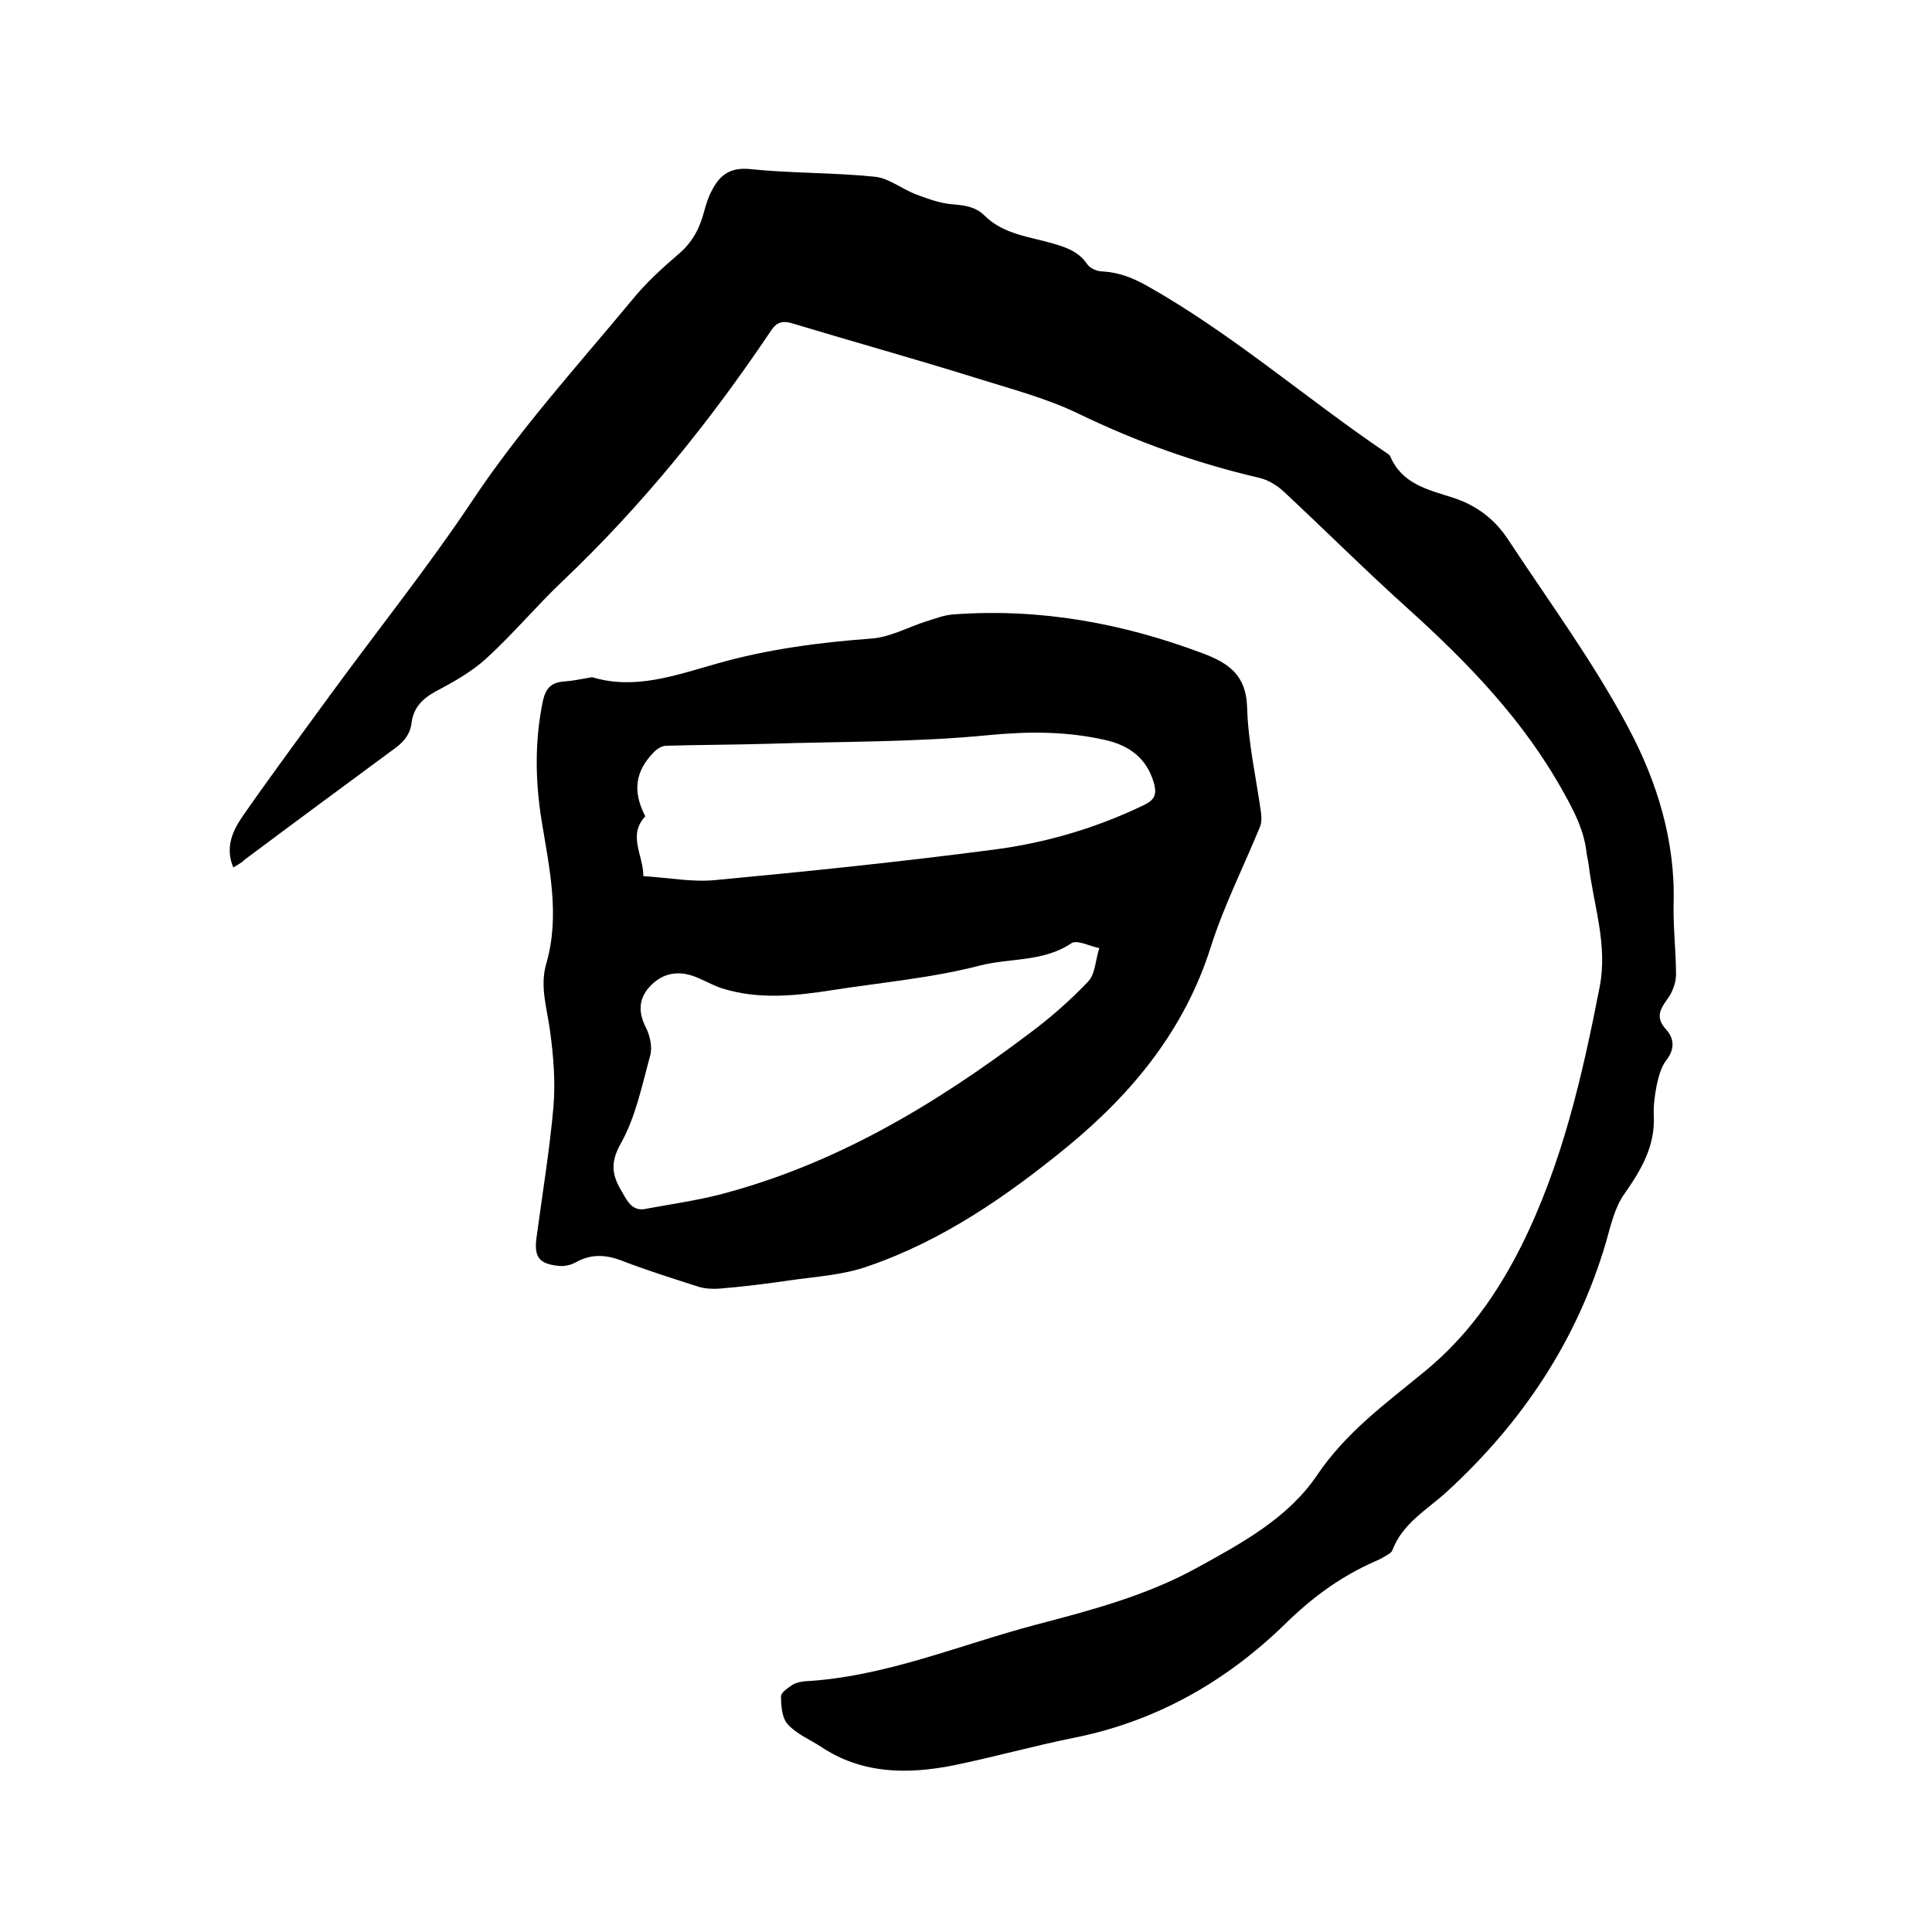
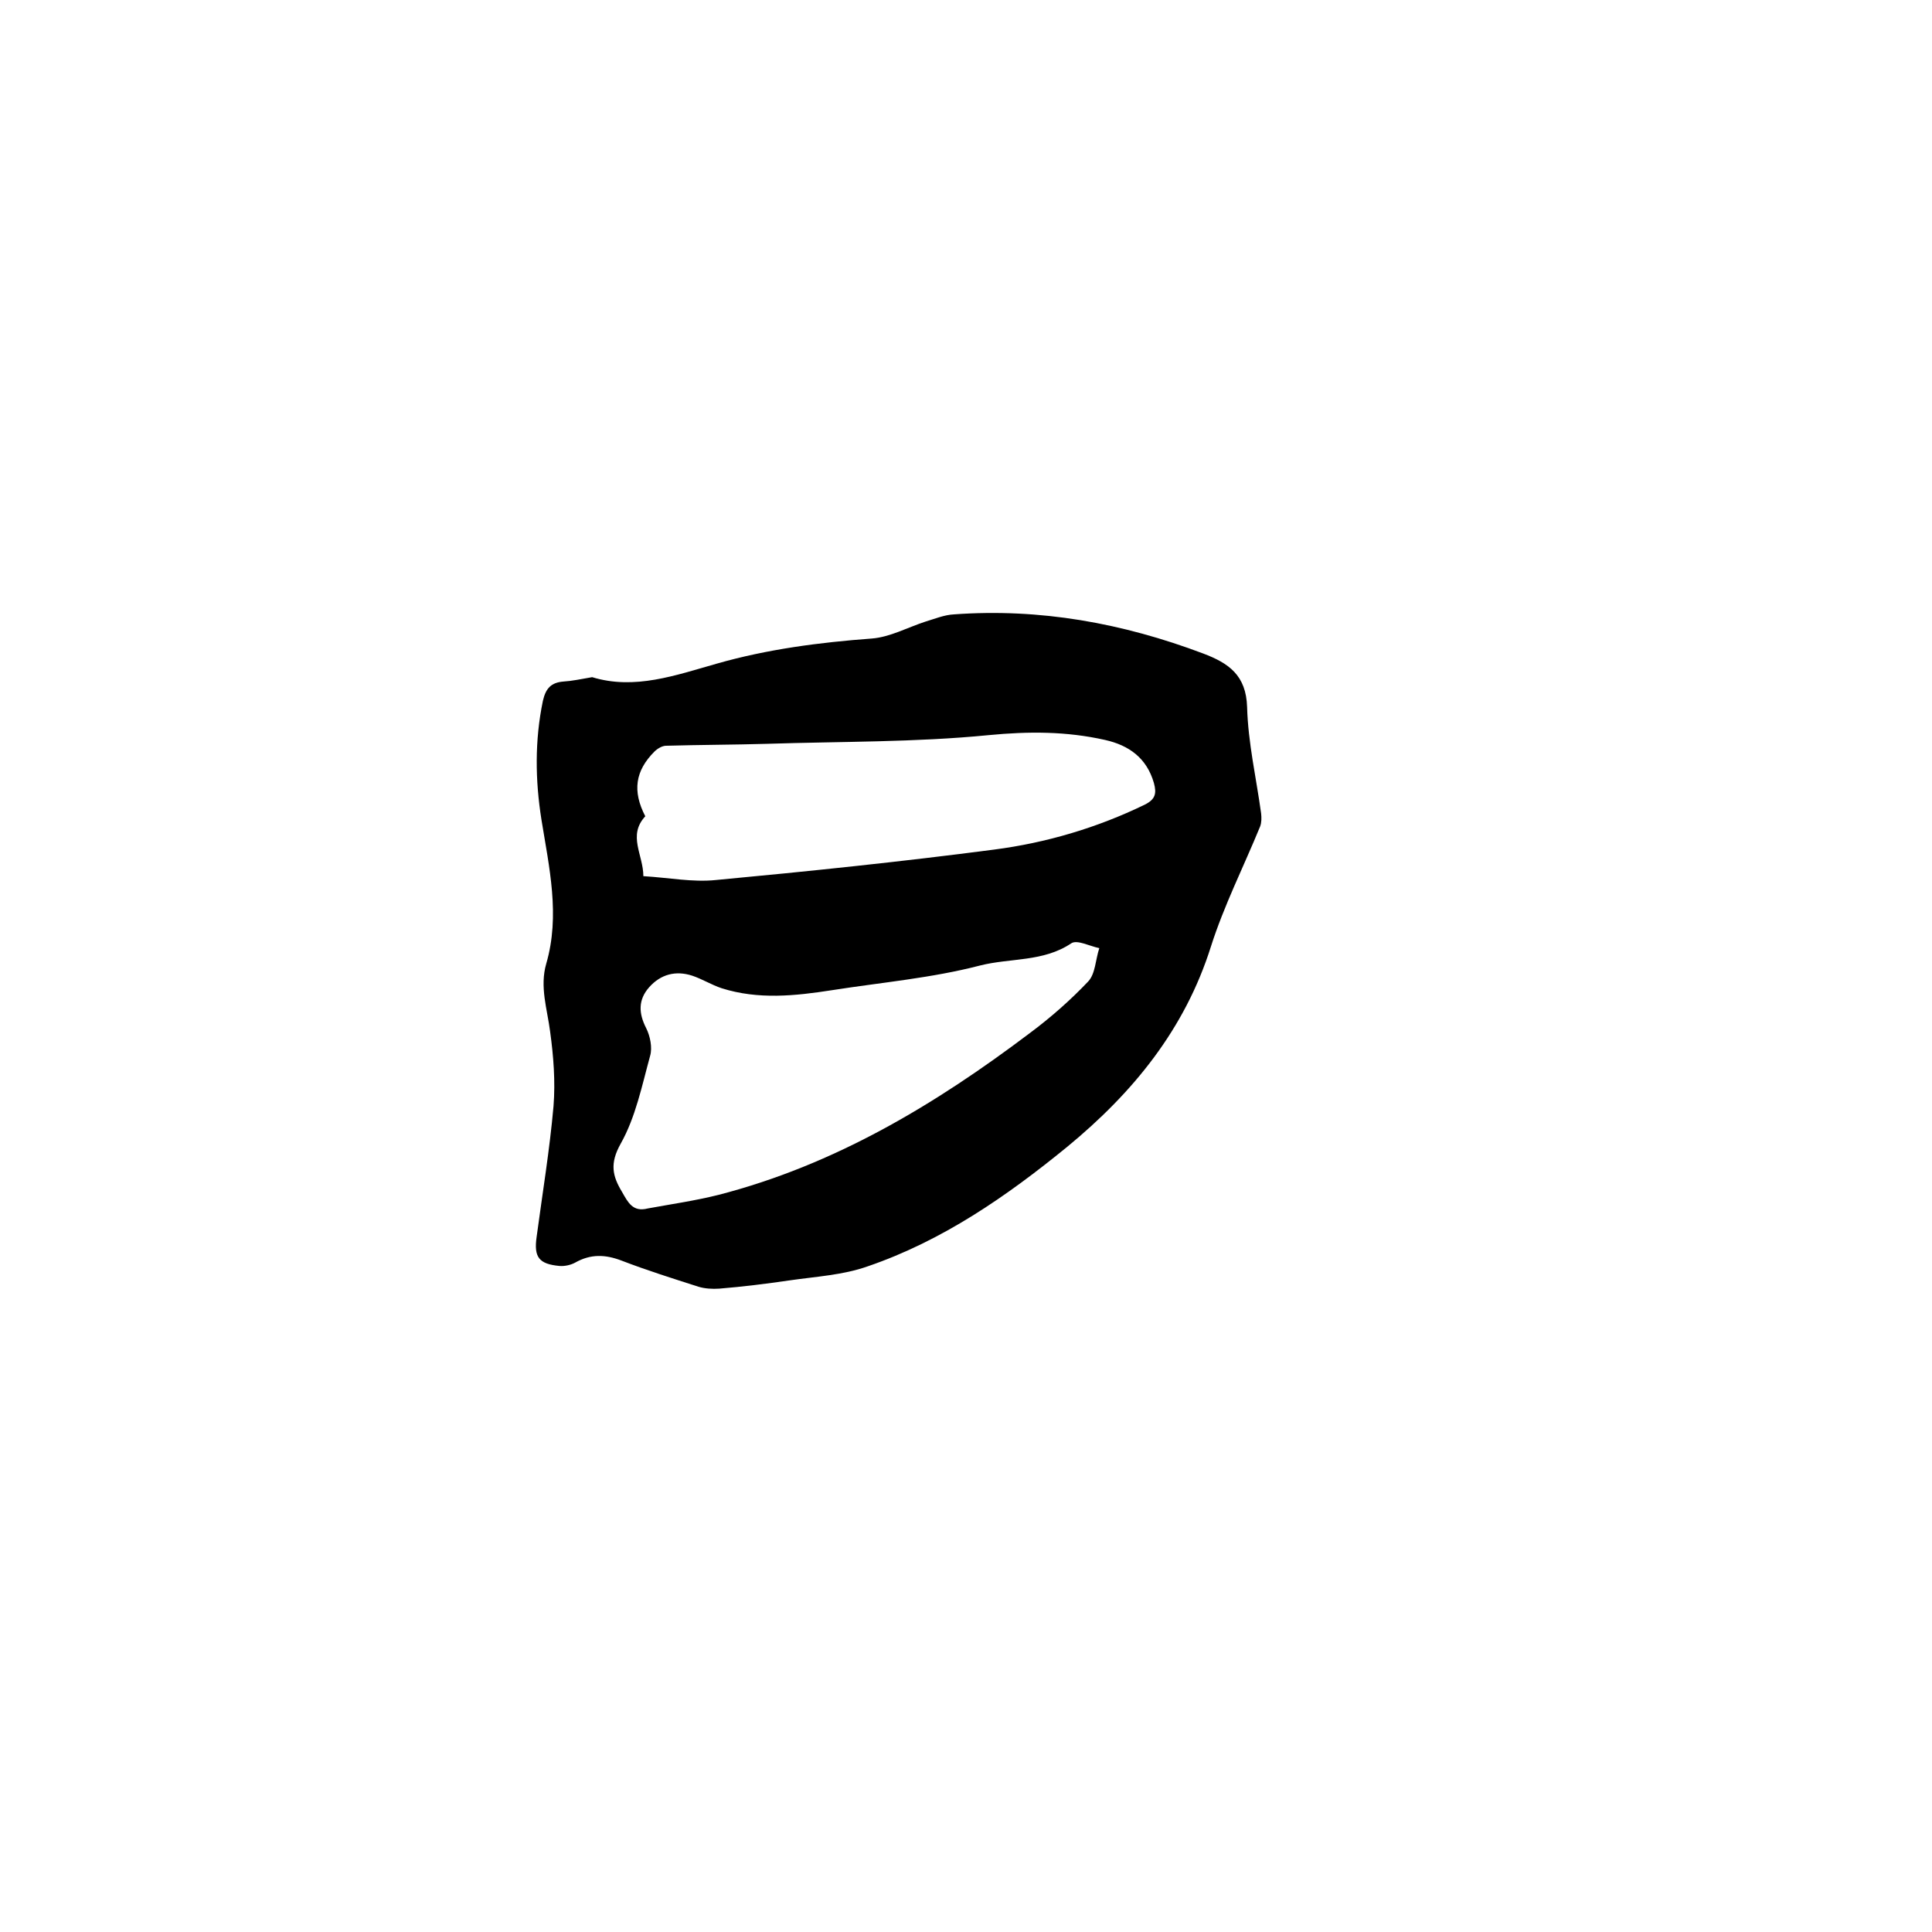
<svg xmlns="http://www.w3.org/2000/svg" enable-background="new 0 0 400 400" viewBox="0 0 400 400">
-   <path d="m48.3 179.6c-1.8-4.3 0-7.8 2-10.7 5.9-8.5 12.1-16.8 18.2-25.2 9.8-13.4 20.2-26.4 29.4-40.2 9.8-14.7 21.6-27.7 32.8-41.2 2.9-3.6 6.4-6.8 9.9-9.8 2.8-2.4 4.3-5.3 5.2-8.8.4-1.4.8-2.8 1.5-4.1 1.6-3.2 3.7-5 7.9-4.6 8.6.9 17.3.7 26 1.6 2.9.3 5.6 2.6 8.6 3.7 2.4.9 4.9 1.8 7.4 2s4.8.5 6.6 2.3c4 4 9.5 4.4 14.5 5.9 2.7.8 5.1 1.7 6.8 4.2.6.9 2.1 1.5 3.2 1.5 3.5.2 6.4 1.4 9.4 3.1 17.5 9.9 32.6 23.1 49.1 34.3.3.2.8.5 1 .8 2.4 5.8 7.9 7 12.9 8.6s8.8 4.5 11.6 8.8c8.5 12.9 17.7 25.4 24.9 39 5.9 11.1 9.7 23.4 9.3 36.4-.1 4.9.5 9.7.5 14.6 0 1.5-.6 3.2-1.4 4.5-1.6 2.3-3.2 4.1-.6 6.9 1.6 1.8 1.8 4 0 6.3-1.1 1.4-1.6 3.4-2 5.2-.4 2.1-.7 4.2-.6 6.3.3 6.3-2.6 11.2-6.1 16.2-2 2.8-2.8 6.5-3.8 10-6 20.4-17.4 37.4-33 51.7-4.1 3.7-9.1 6.5-11.2 12-.2.6-1 1-1.7 1.4-.6.4-1.3.7-2 1-7 3.1-12.9 7.4-18.5 12.9-12.2 11.9-26.7 20.2-43.8 23.6-8.4 1.7-16.6 4-24.9 5.7-9.6 1.9-19 1.8-27.5-3.9-2.3-1.5-5-2.6-6.8-4.6-1.2-1.3-1.4-3.8-1.4-5.8 0-.8 1.4-1.7 2.4-2.4.7-.4 1.6-.6 2.4-.7 16.7-.9 32-7.5 47.9-11.7 11.4-3 22.9-6 33.4-11.8 9.3-5.1 18.9-10.3 24.9-19.2s14.3-14.9 22.2-21.4c8.8-7.2 15-16 20-25.9 8.5-17 12.7-35.3 16.3-53.8 1.7-8.8-1.3-16.9-2.3-25.4-.1-.7-.3-1.5-.4-2.2-.5-4.6-2.4-8.4-4.7-12.5-8.2-14.9-19.7-26.8-32.2-38.1-8.8-7.9-17.2-16.3-25.9-24.4-1.4-1.3-3.3-2.4-5.1-2.8-12.9-3-25.2-7.4-37.2-13.2-6.8-3.3-14.2-5.2-21.5-7.5-12.5-3.9-25.1-7.4-37.7-11.2-2.5-.8-3.6-.1-4.8 1.8-12.5 18.6-26.5 35.9-42.8 51.4-5.5 5.2-10.4 11.1-16 16.2-3 2.7-6.7 4.8-10.3 6.7-2.8 1.5-4.7 3.4-5.1 6.6-.3 2.5-1.8 4.1-3.8 5.5-10.3 7.6-20.6 15.2-30.9 22.9-.2.3-1 .8-2.2 1.5z" />
  <path d="m122.6 140.2c8.8 2.7 17.3-.4 25.8-2.8 10.5-3 21.3-4.4 32.1-5.2 3.8-.3 7.4-2.3 11.1-3.5 2-.6 3.9-1.4 5.9-1.5 17.8-1.3 34.9 1.8 51.6 8.1 5.3 2 8.9 4.5 9.1 11.1.2 7.4 1.9 14.7 2.9 22 .1.9.1 1.9-.2 2.7-3.4 8.3-7.5 16.4-10.2 24.9-5.4 17.1-16.1 30.2-29.7 41.4-12.6 10.3-25.9 19.5-41.4 24.8-5.1 1.8-10.7 2.1-16.2 2.9-4.8.7-9.6 1.3-14.5 1.7-1.4.1-3 0-4.3-.4-5.3-1.7-10.7-3.4-15.9-5.4-3.4-1.3-6.4-1.4-9.6.4-.9.5-2.2.8-3.3.7-4.2-.4-5.3-1.8-4.7-6 1.2-9 2.7-18 3.5-27.1.4-5.1 0-10.3-.7-15.4-.6-4.7-2.2-9.3-.8-14.1 2.9-10 .6-19.9-1-29.8-1.3-8.2-1.4-16.4.3-24.6.6-2.6 1.7-3.8 4.3-4 1.7-.1 3.6-.5 5.9-.9zm11.5 110c4.9-.9 9.8-1.6 14.6-2.8 24.1-6.2 44.9-18.7 64.5-33.5 4.3-3.2 8.4-6.8 12.1-10.7 1.5-1.6 1.5-4.5 2.3-6.9-2-.4-4.6-1.8-5.8-1-5.8 3.9-12.6 3-18.9 4.6-10 2.6-20.4 3.5-30.6 5.1-7.7 1.2-15.3 2-22.9-.4-2.1-.7-4-1.9-6.1-2.6-3.4-1.1-6.5-.3-8.9 2.4-2.3 2.6-2.2 5.4-.6 8.5.8 1.6 1.3 4 .8 5.7-1.7 6.2-3 12.7-6.1 18.2-2.3 4.1-1.7 6.7.3 10 1.2 2.1 2.2 4.2 5.3 3.4zm-.9-68.8c5.2.3 10.2 1.3 15 .8 19.2-1.8 38.5-3.8 57.6-6.3 10.8-1.4 21.3-4.5 31.2-9.3 2.2-1.1 2.5-2.3 1.9-4.5-1.5-5.2-5.2-7.8-10.1-8.9-8-1.8-15.8-1.8-24.1-1-15.2 1.5-30.6 1.3-45.9 1.8-7 .2-13.9.2-20.9.4-.8 0-1.8.6-2.4 1.2-4 4-4.6 8.2-1.9 13.4-3.7 4-.4 8-.4 12.4z" />
</svg>